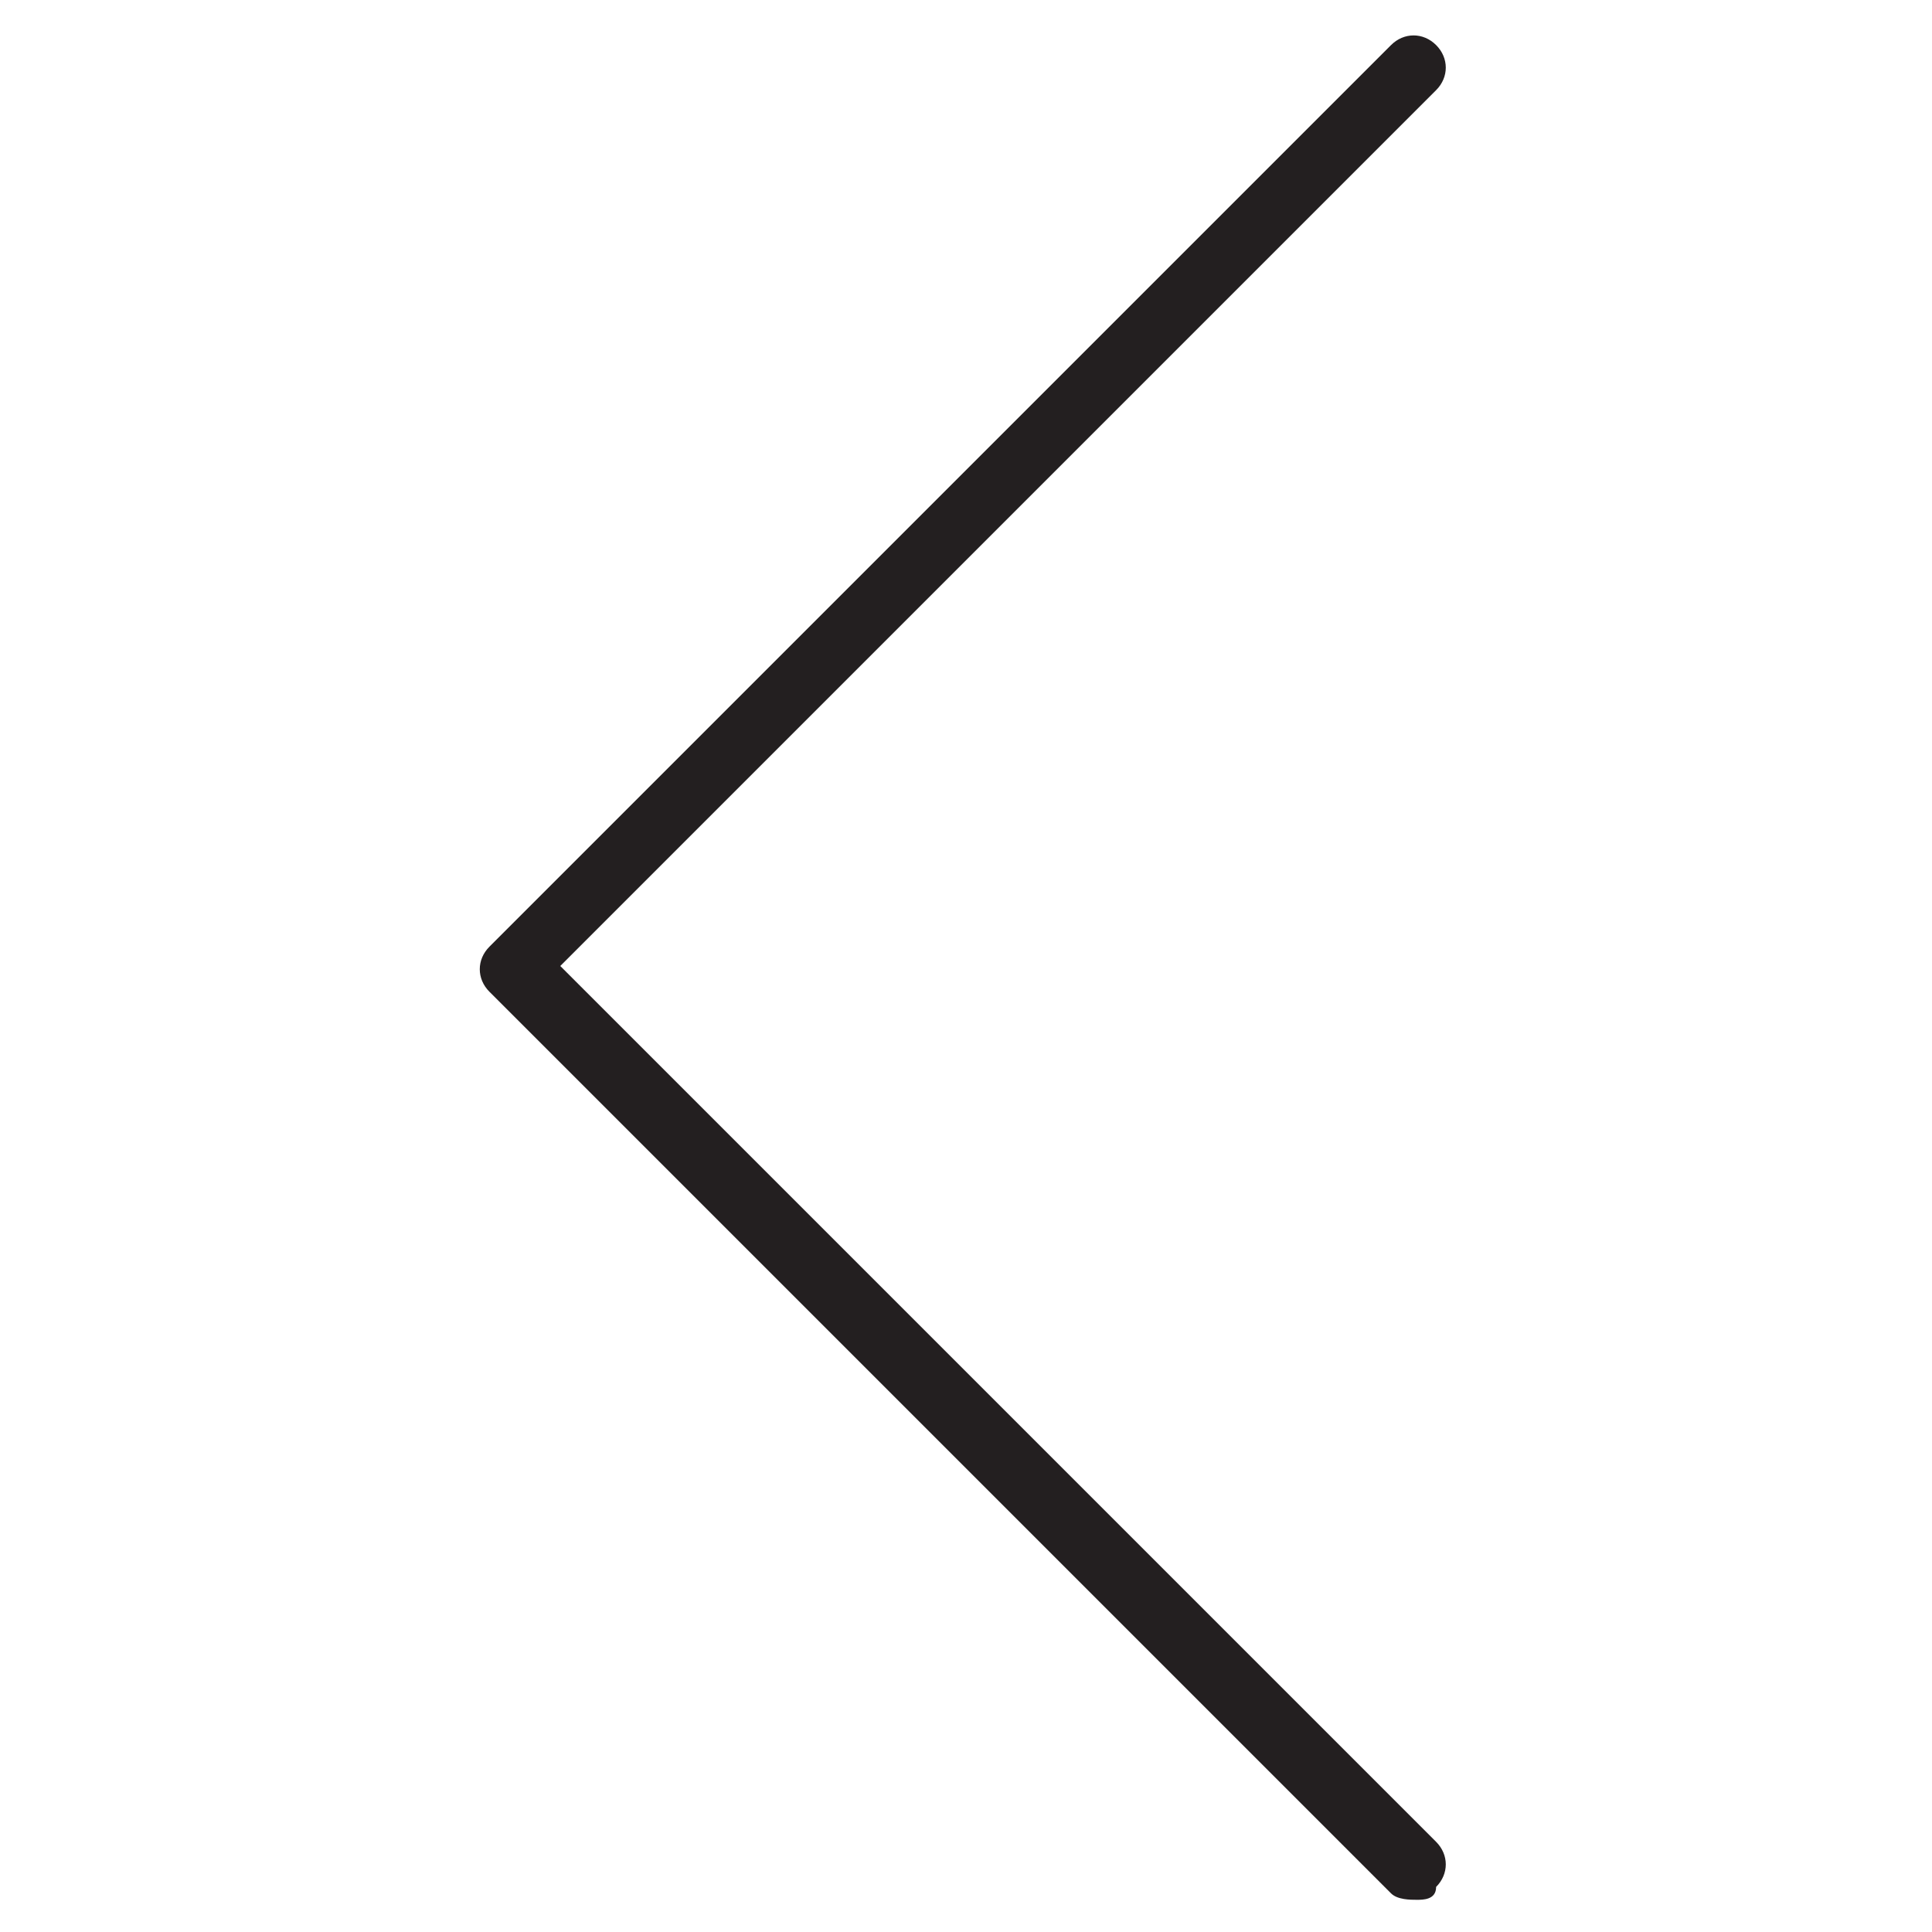
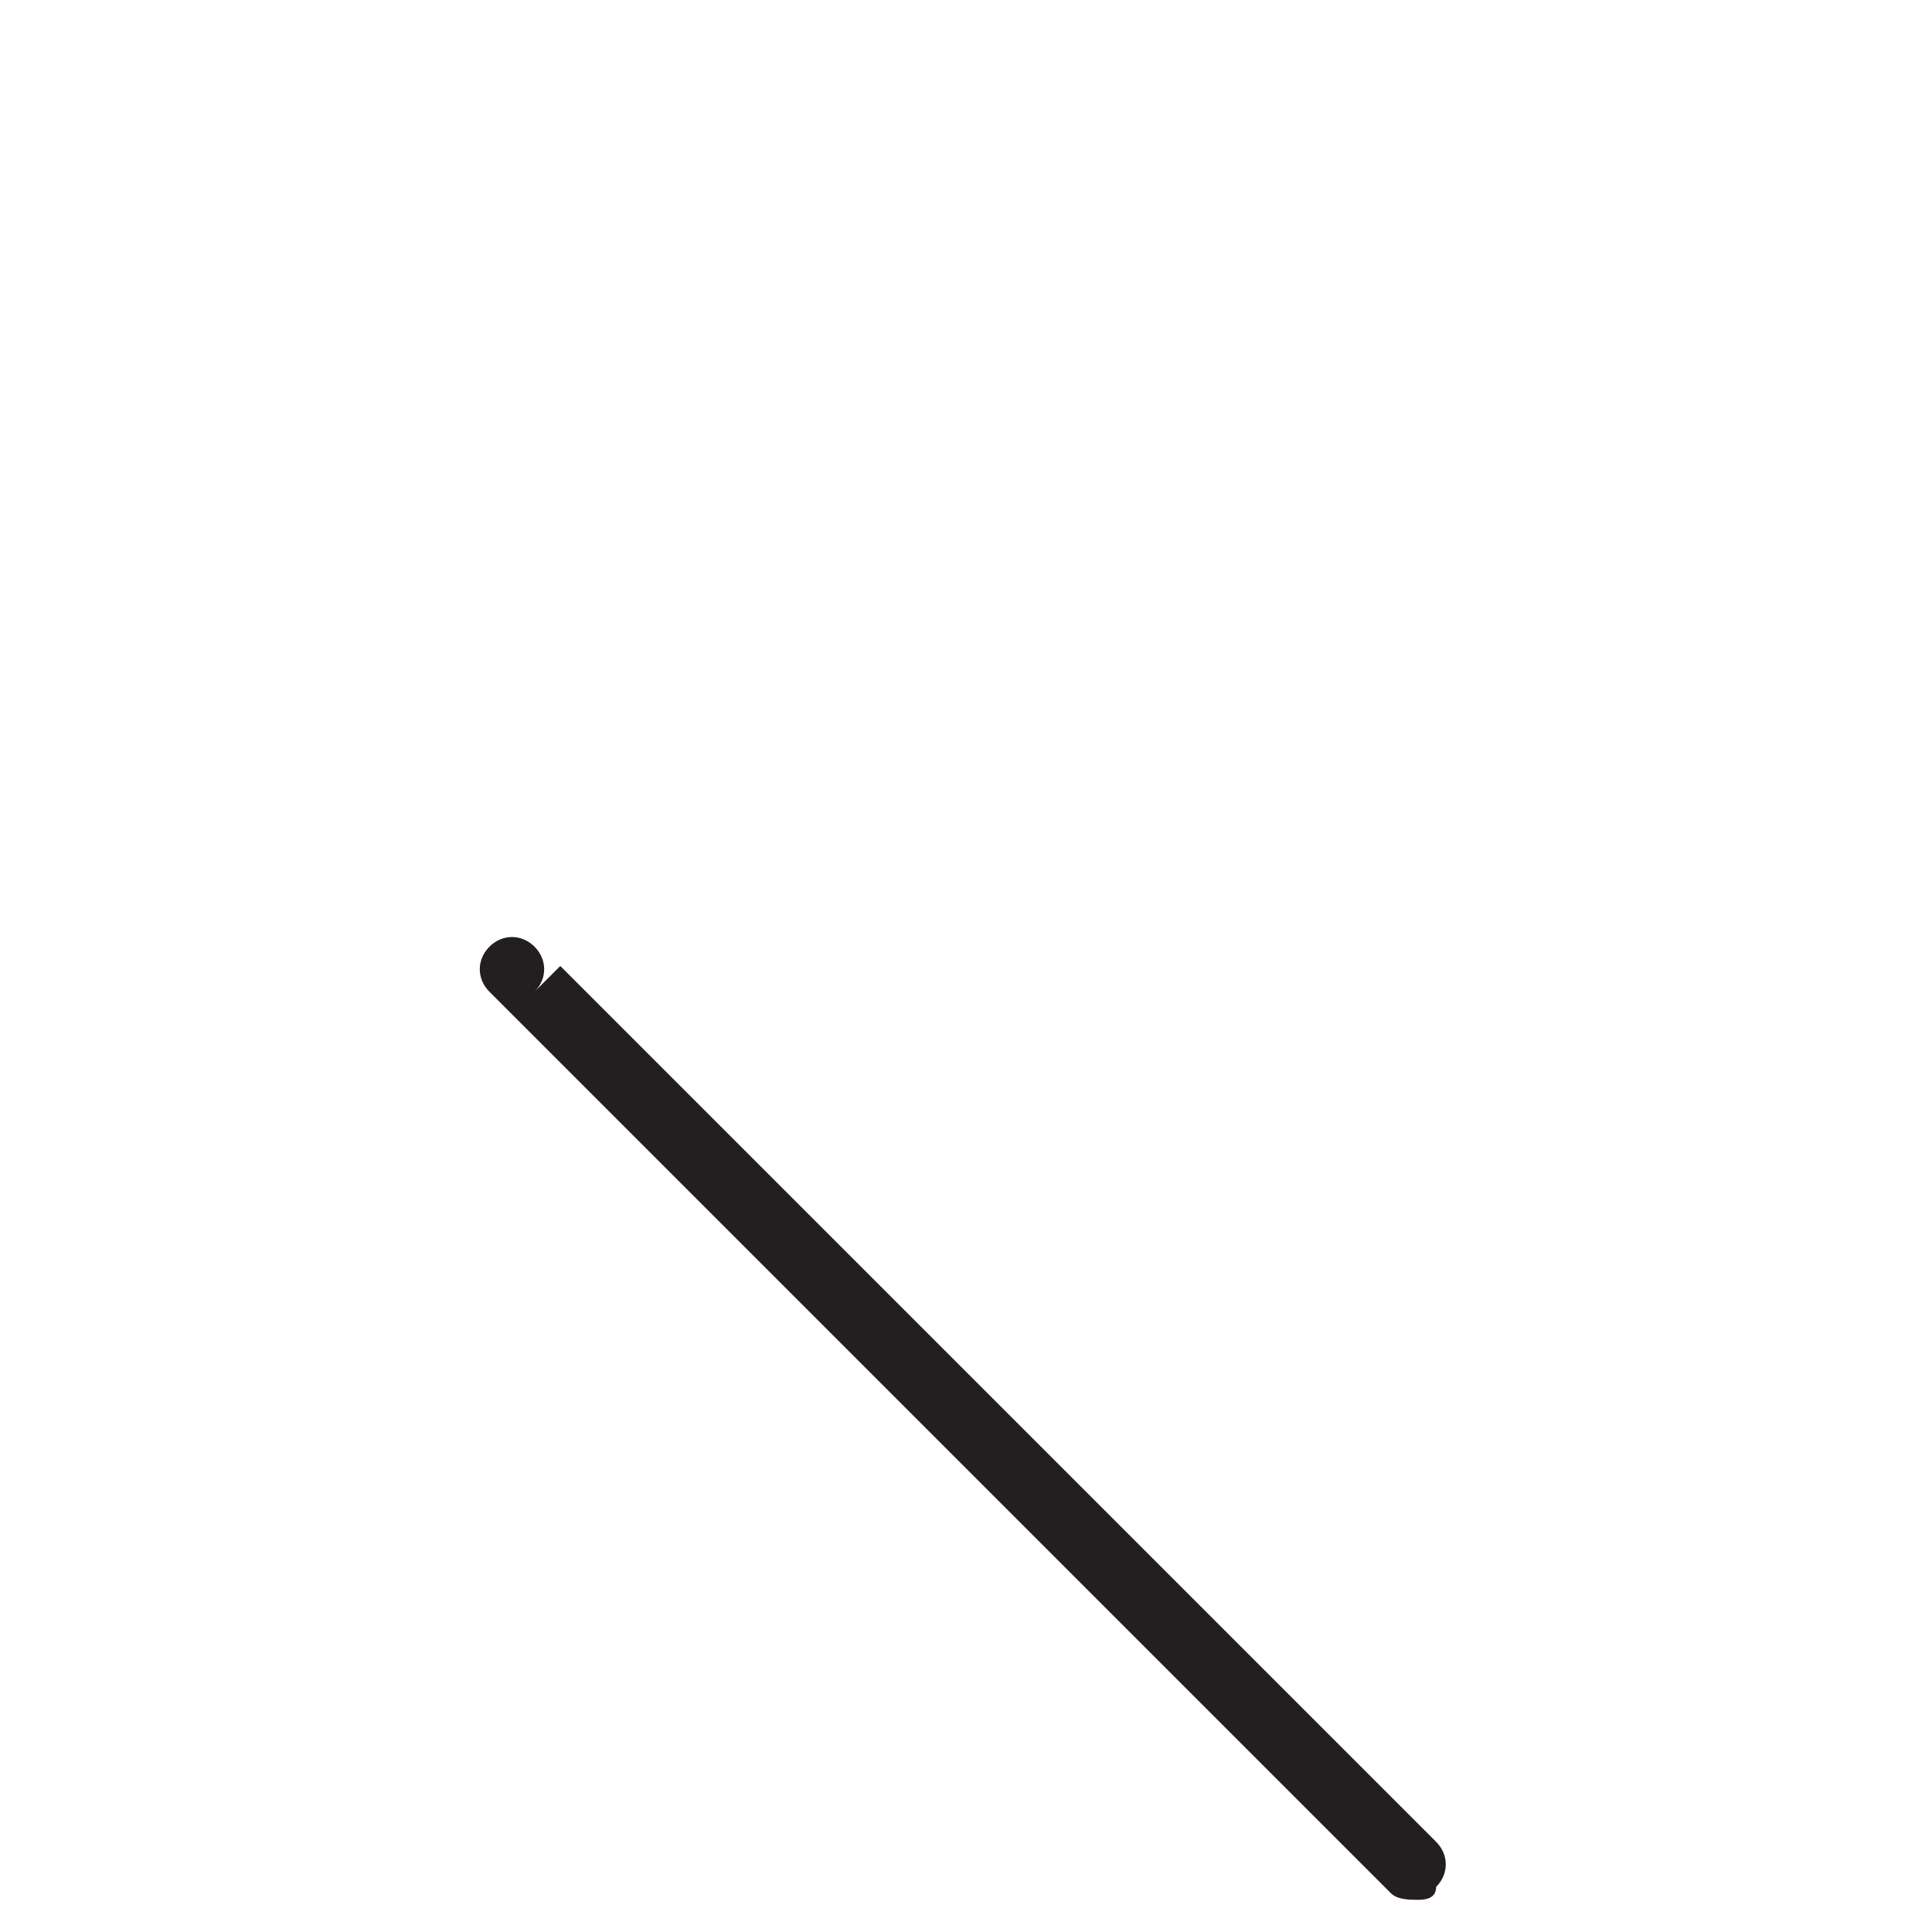
<svg xmlns="http://www.w3.org/2000/svg" id="Layer_1" viewBox="0 0 30 30">
  <style>.st0{fill:#231f20}</style>
-   <path class="st0" d="M22 29.5c-.1 0-.3 0-.4-.1l-14-14c-.2-.2-.2-.5 0-.7l14-14c.2-.2.5-.2.7 0s.2.5 0 .7L8.7 15l13.6 13.6c.2.2.2.5 0 .7 0 .2-.2.2-.3.2z" />
+   <path class="st0" d="M22 29.5c-.1 0-.3 0-.4-.1l-14-14c-.2-.2-.2-.5 0-.7c.2-.2.5-.2.7 0s.2.5 0 .7L8.7 15l13.6 13.6c.2.2.2.5 0 .7 0 .2-.2.2-.3.2z" />
</svg>